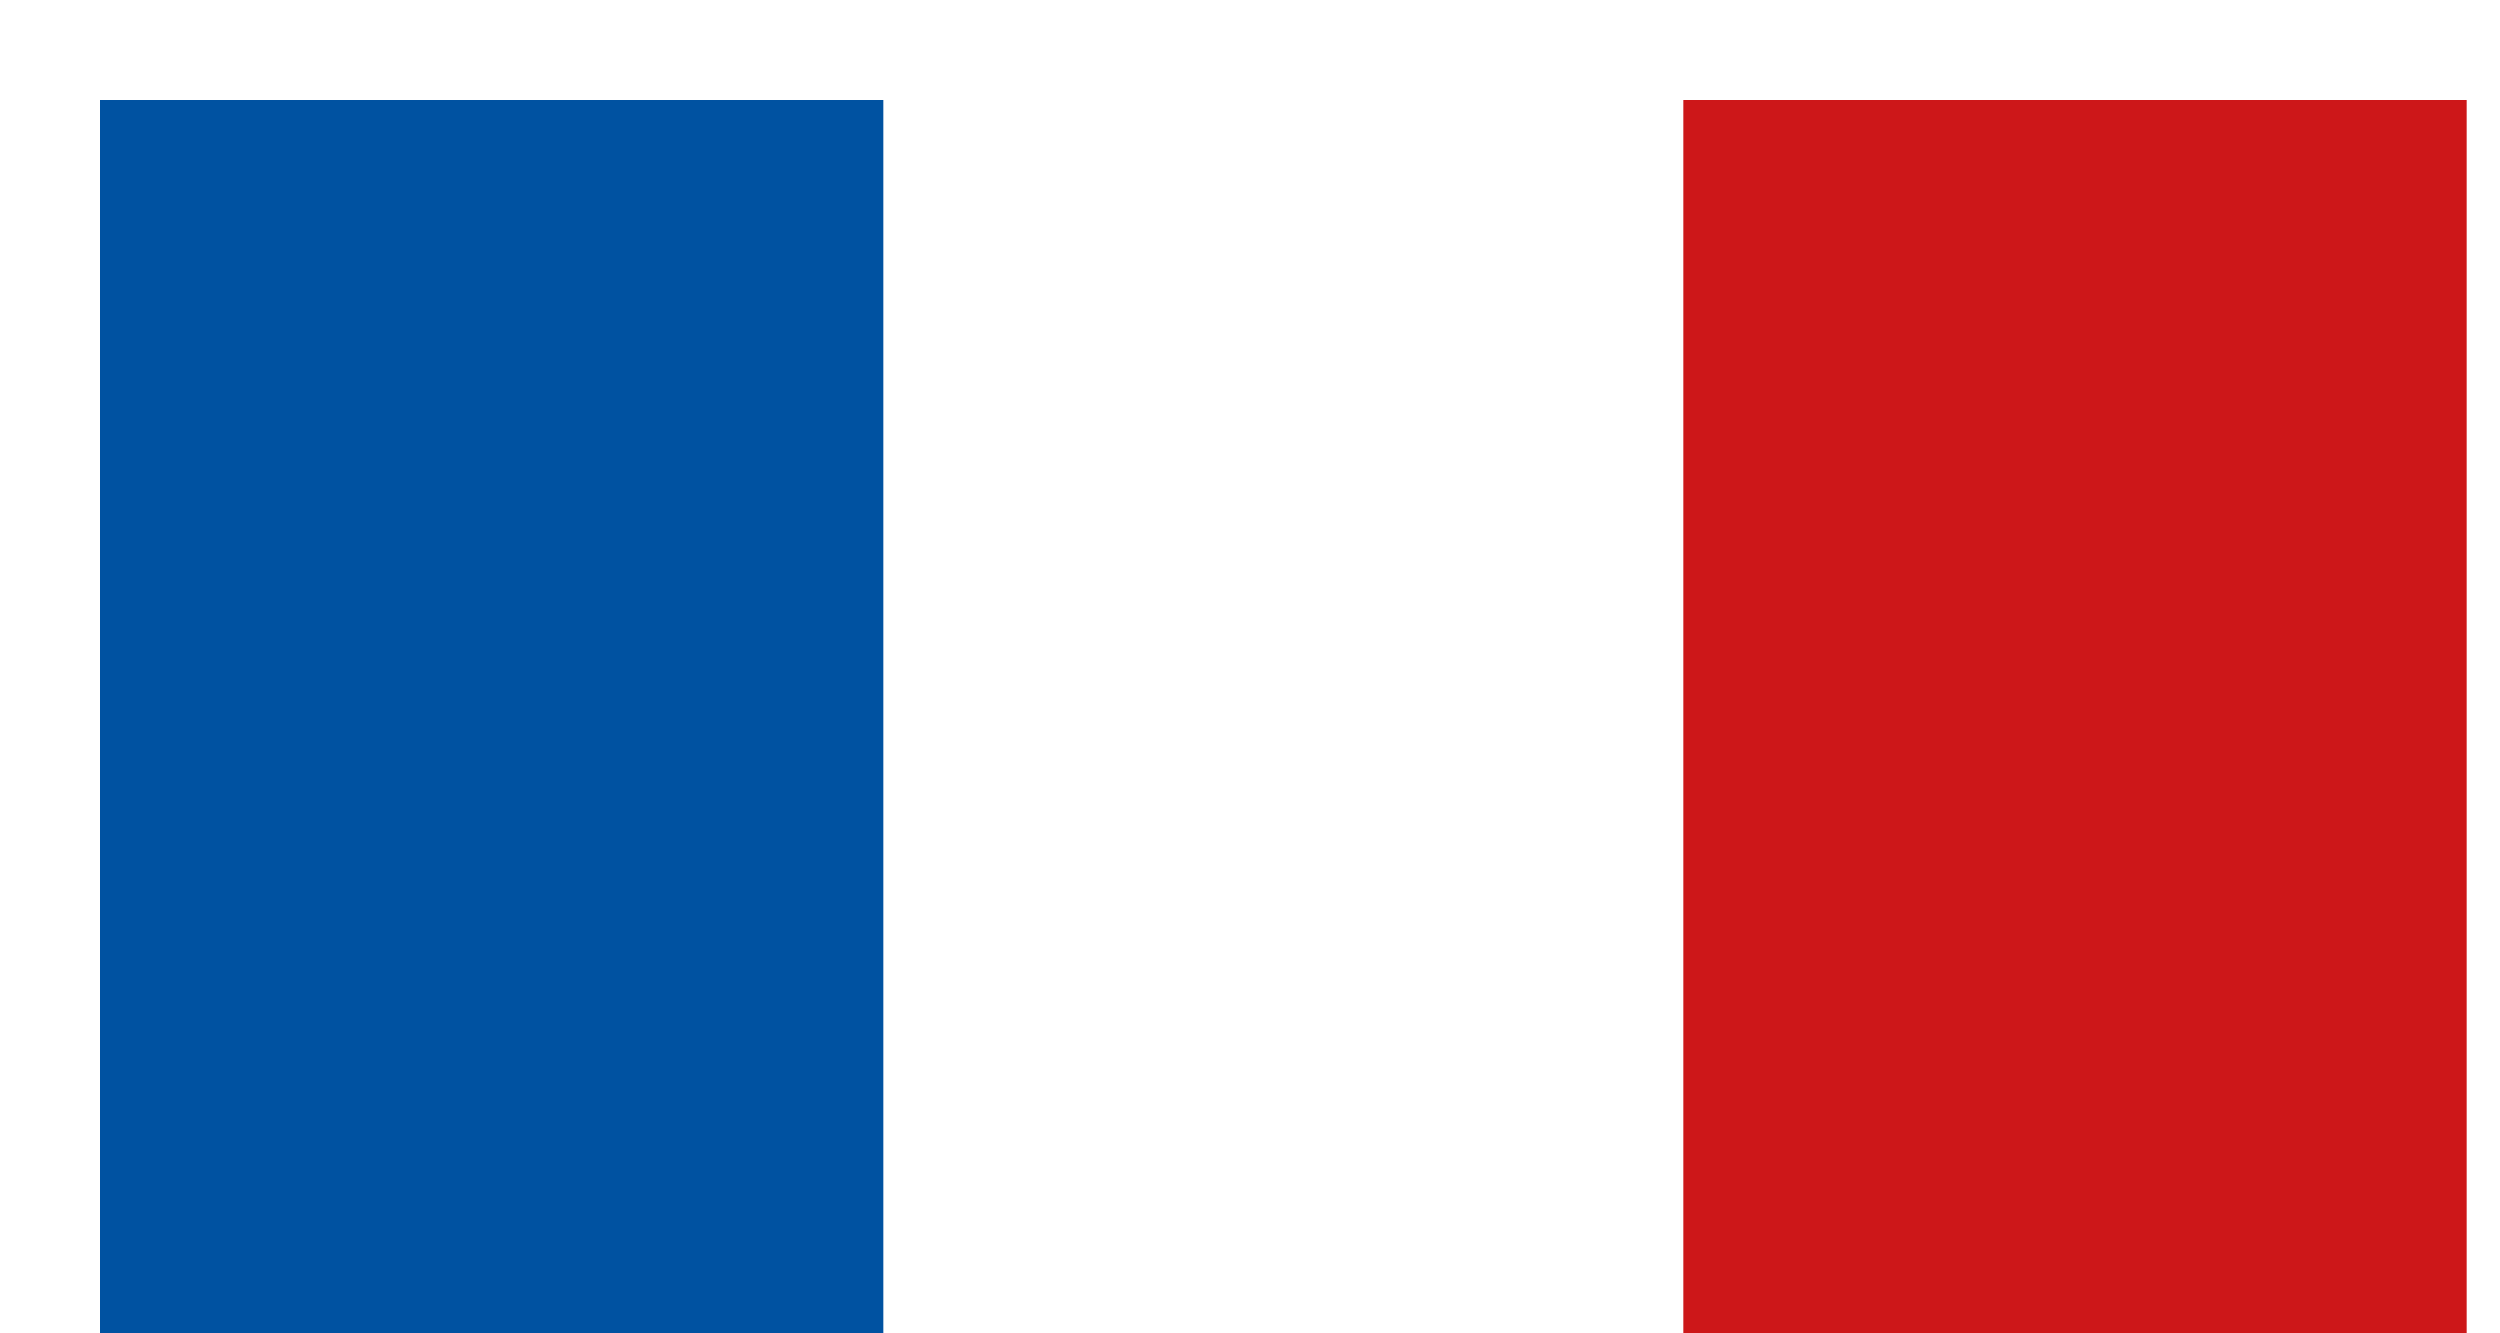
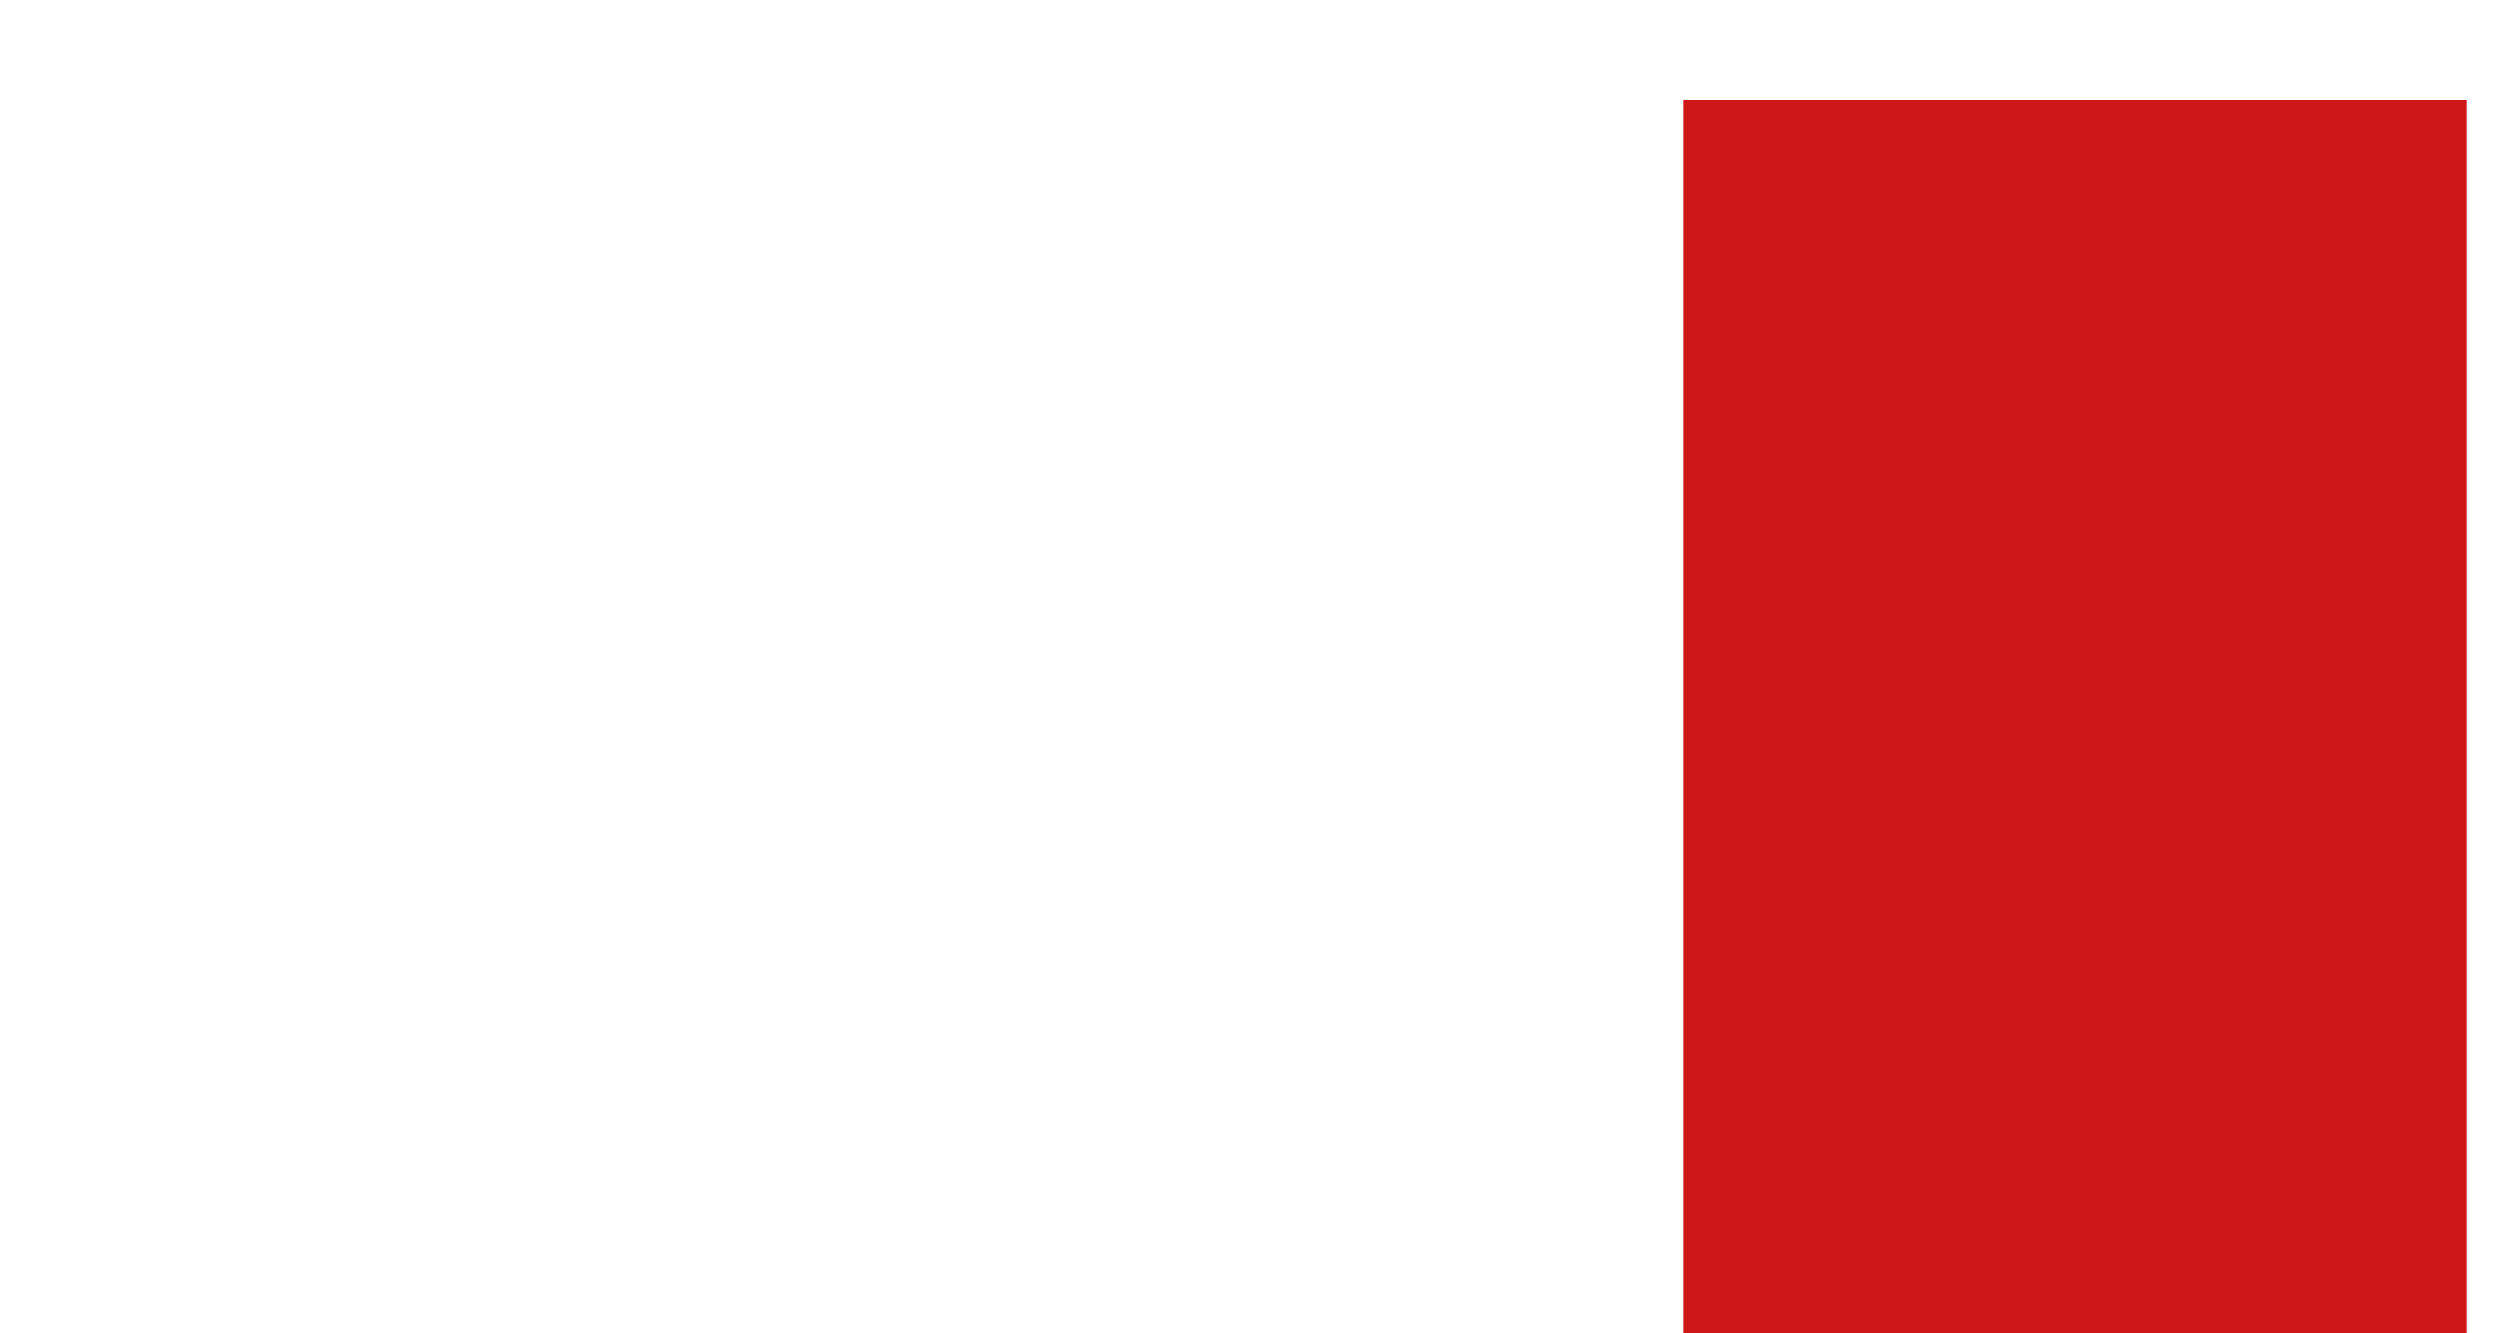
<svg xmlns="http://www.w3.org/2000/svg" width="15" height="8" viewBox="0 0 15 8" fill="none">
  <path d="M14.8 0.6H10.1V8H14.8V0.6Z" fill="#CD1719" />
-   <path d="M5.3 0.6H0.6V8H5.3V0.6Z" fill="#0052A1" />
</svg>